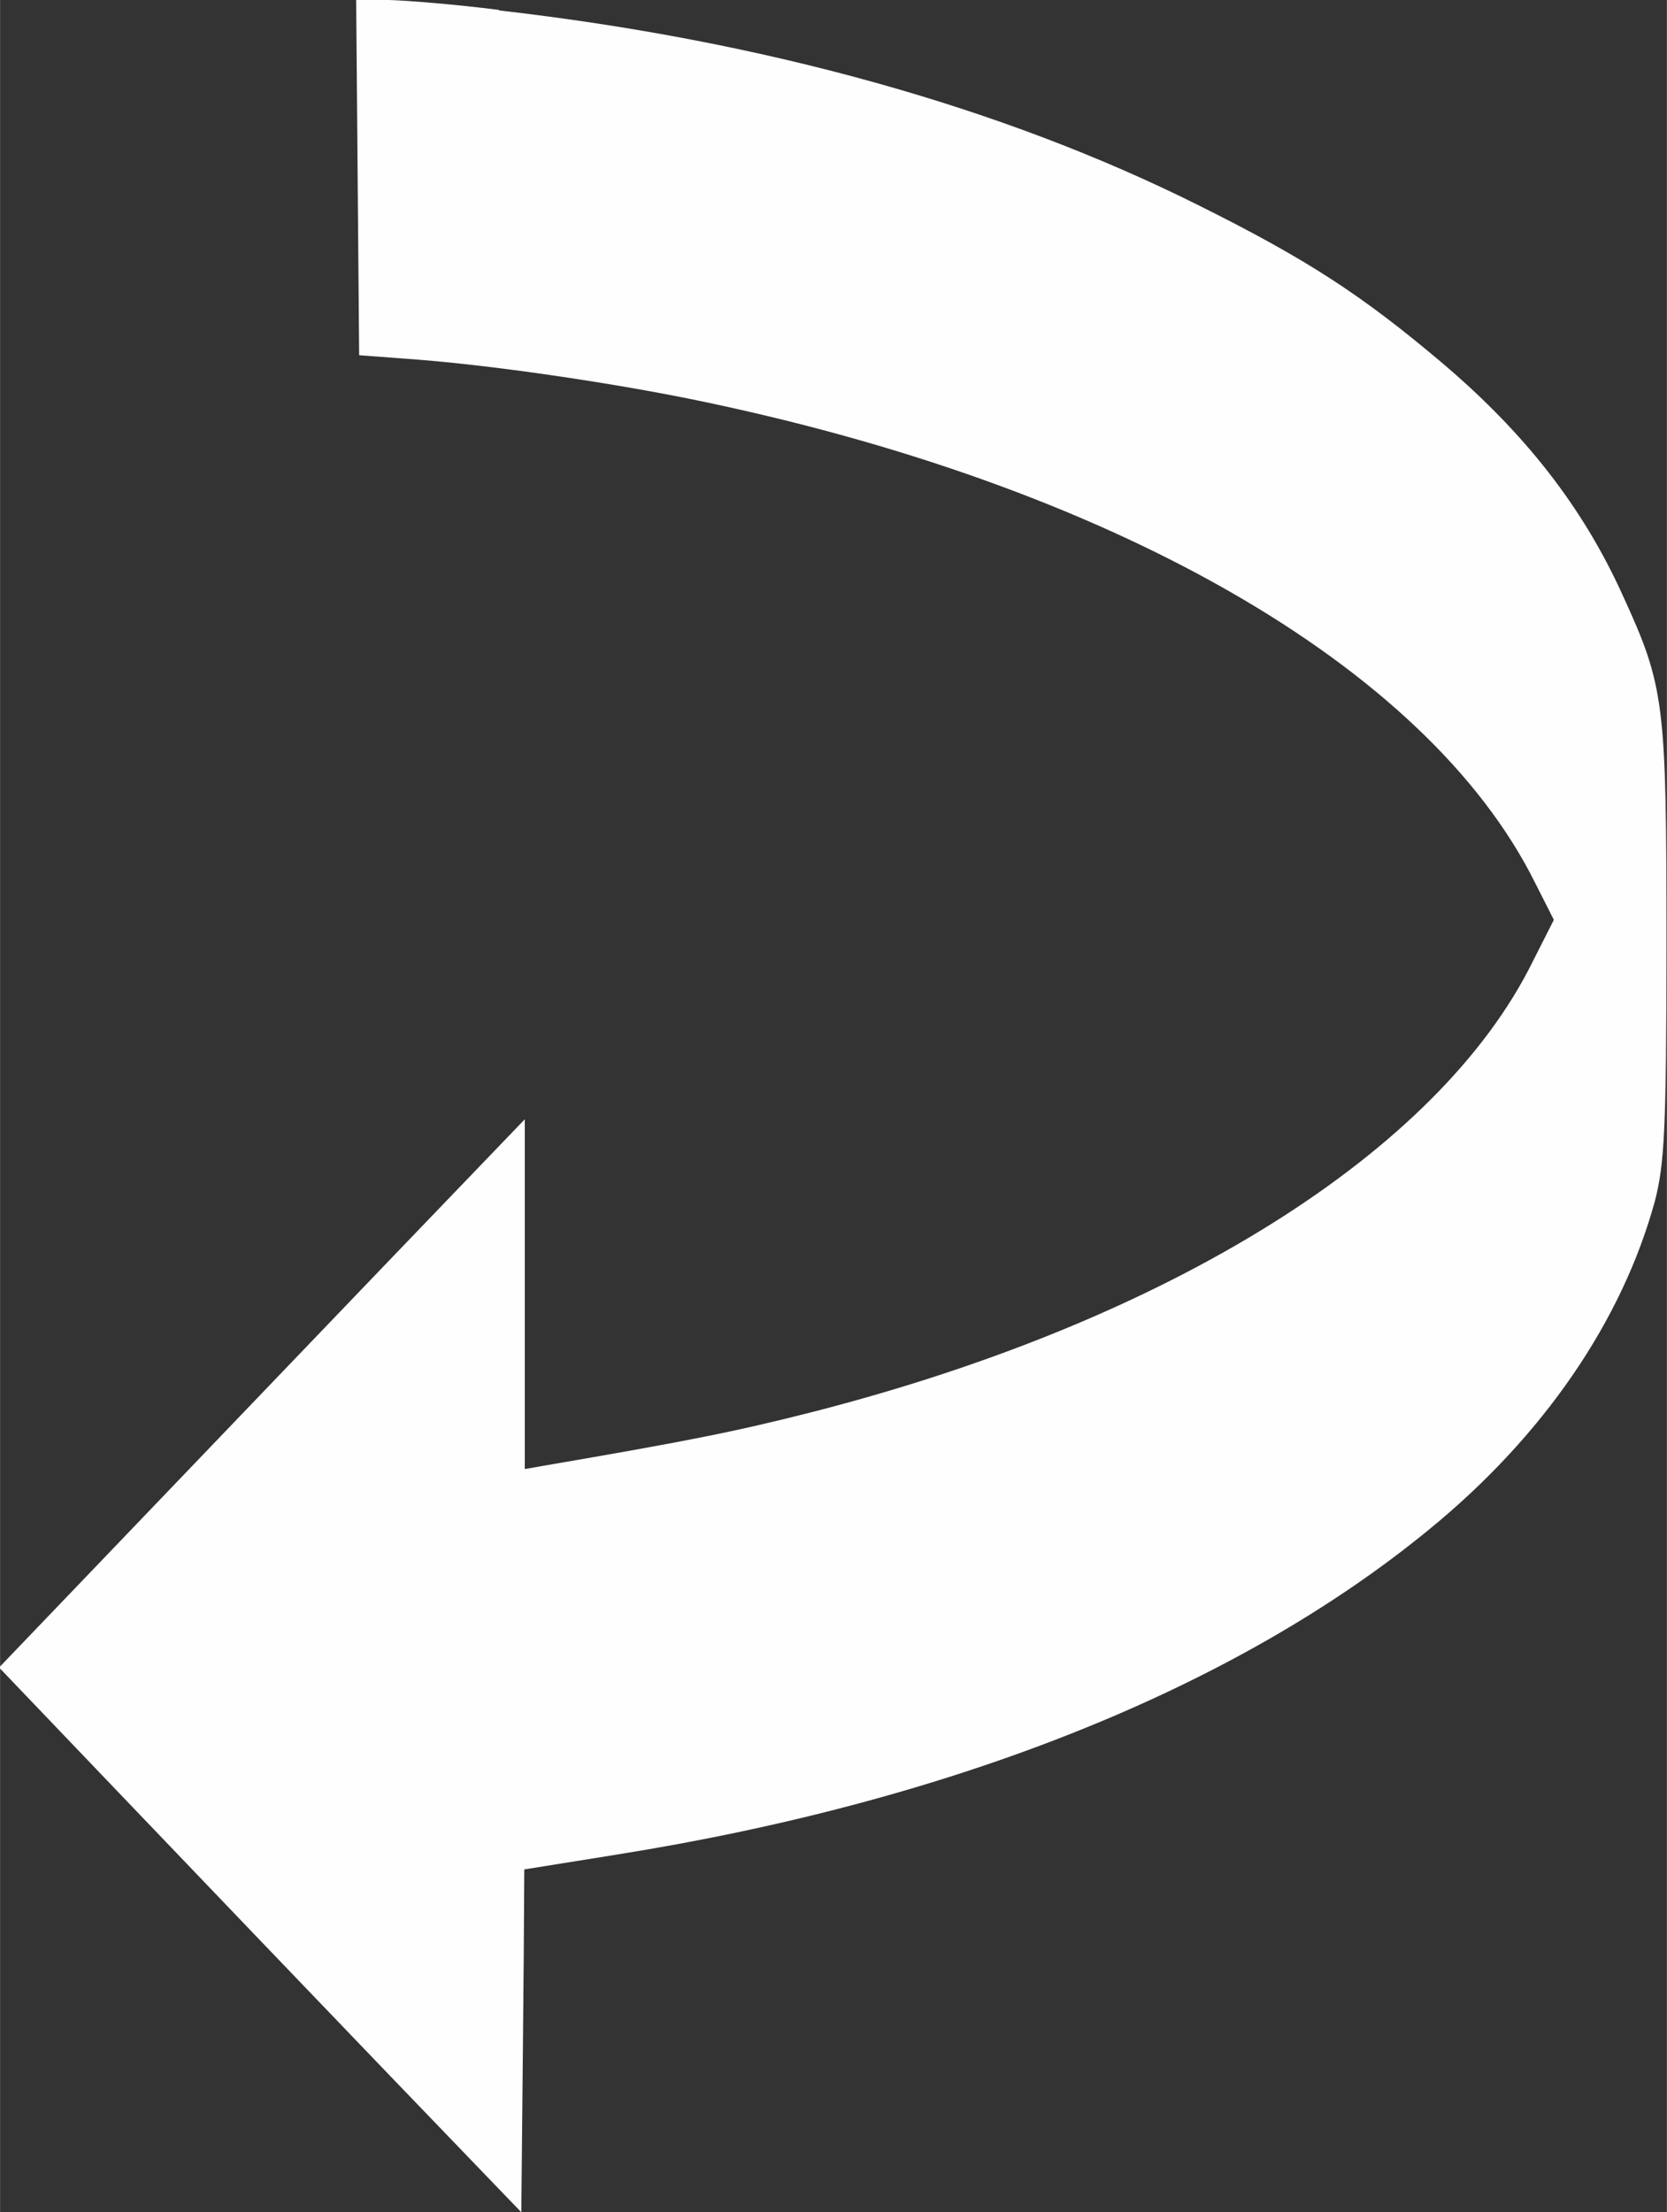
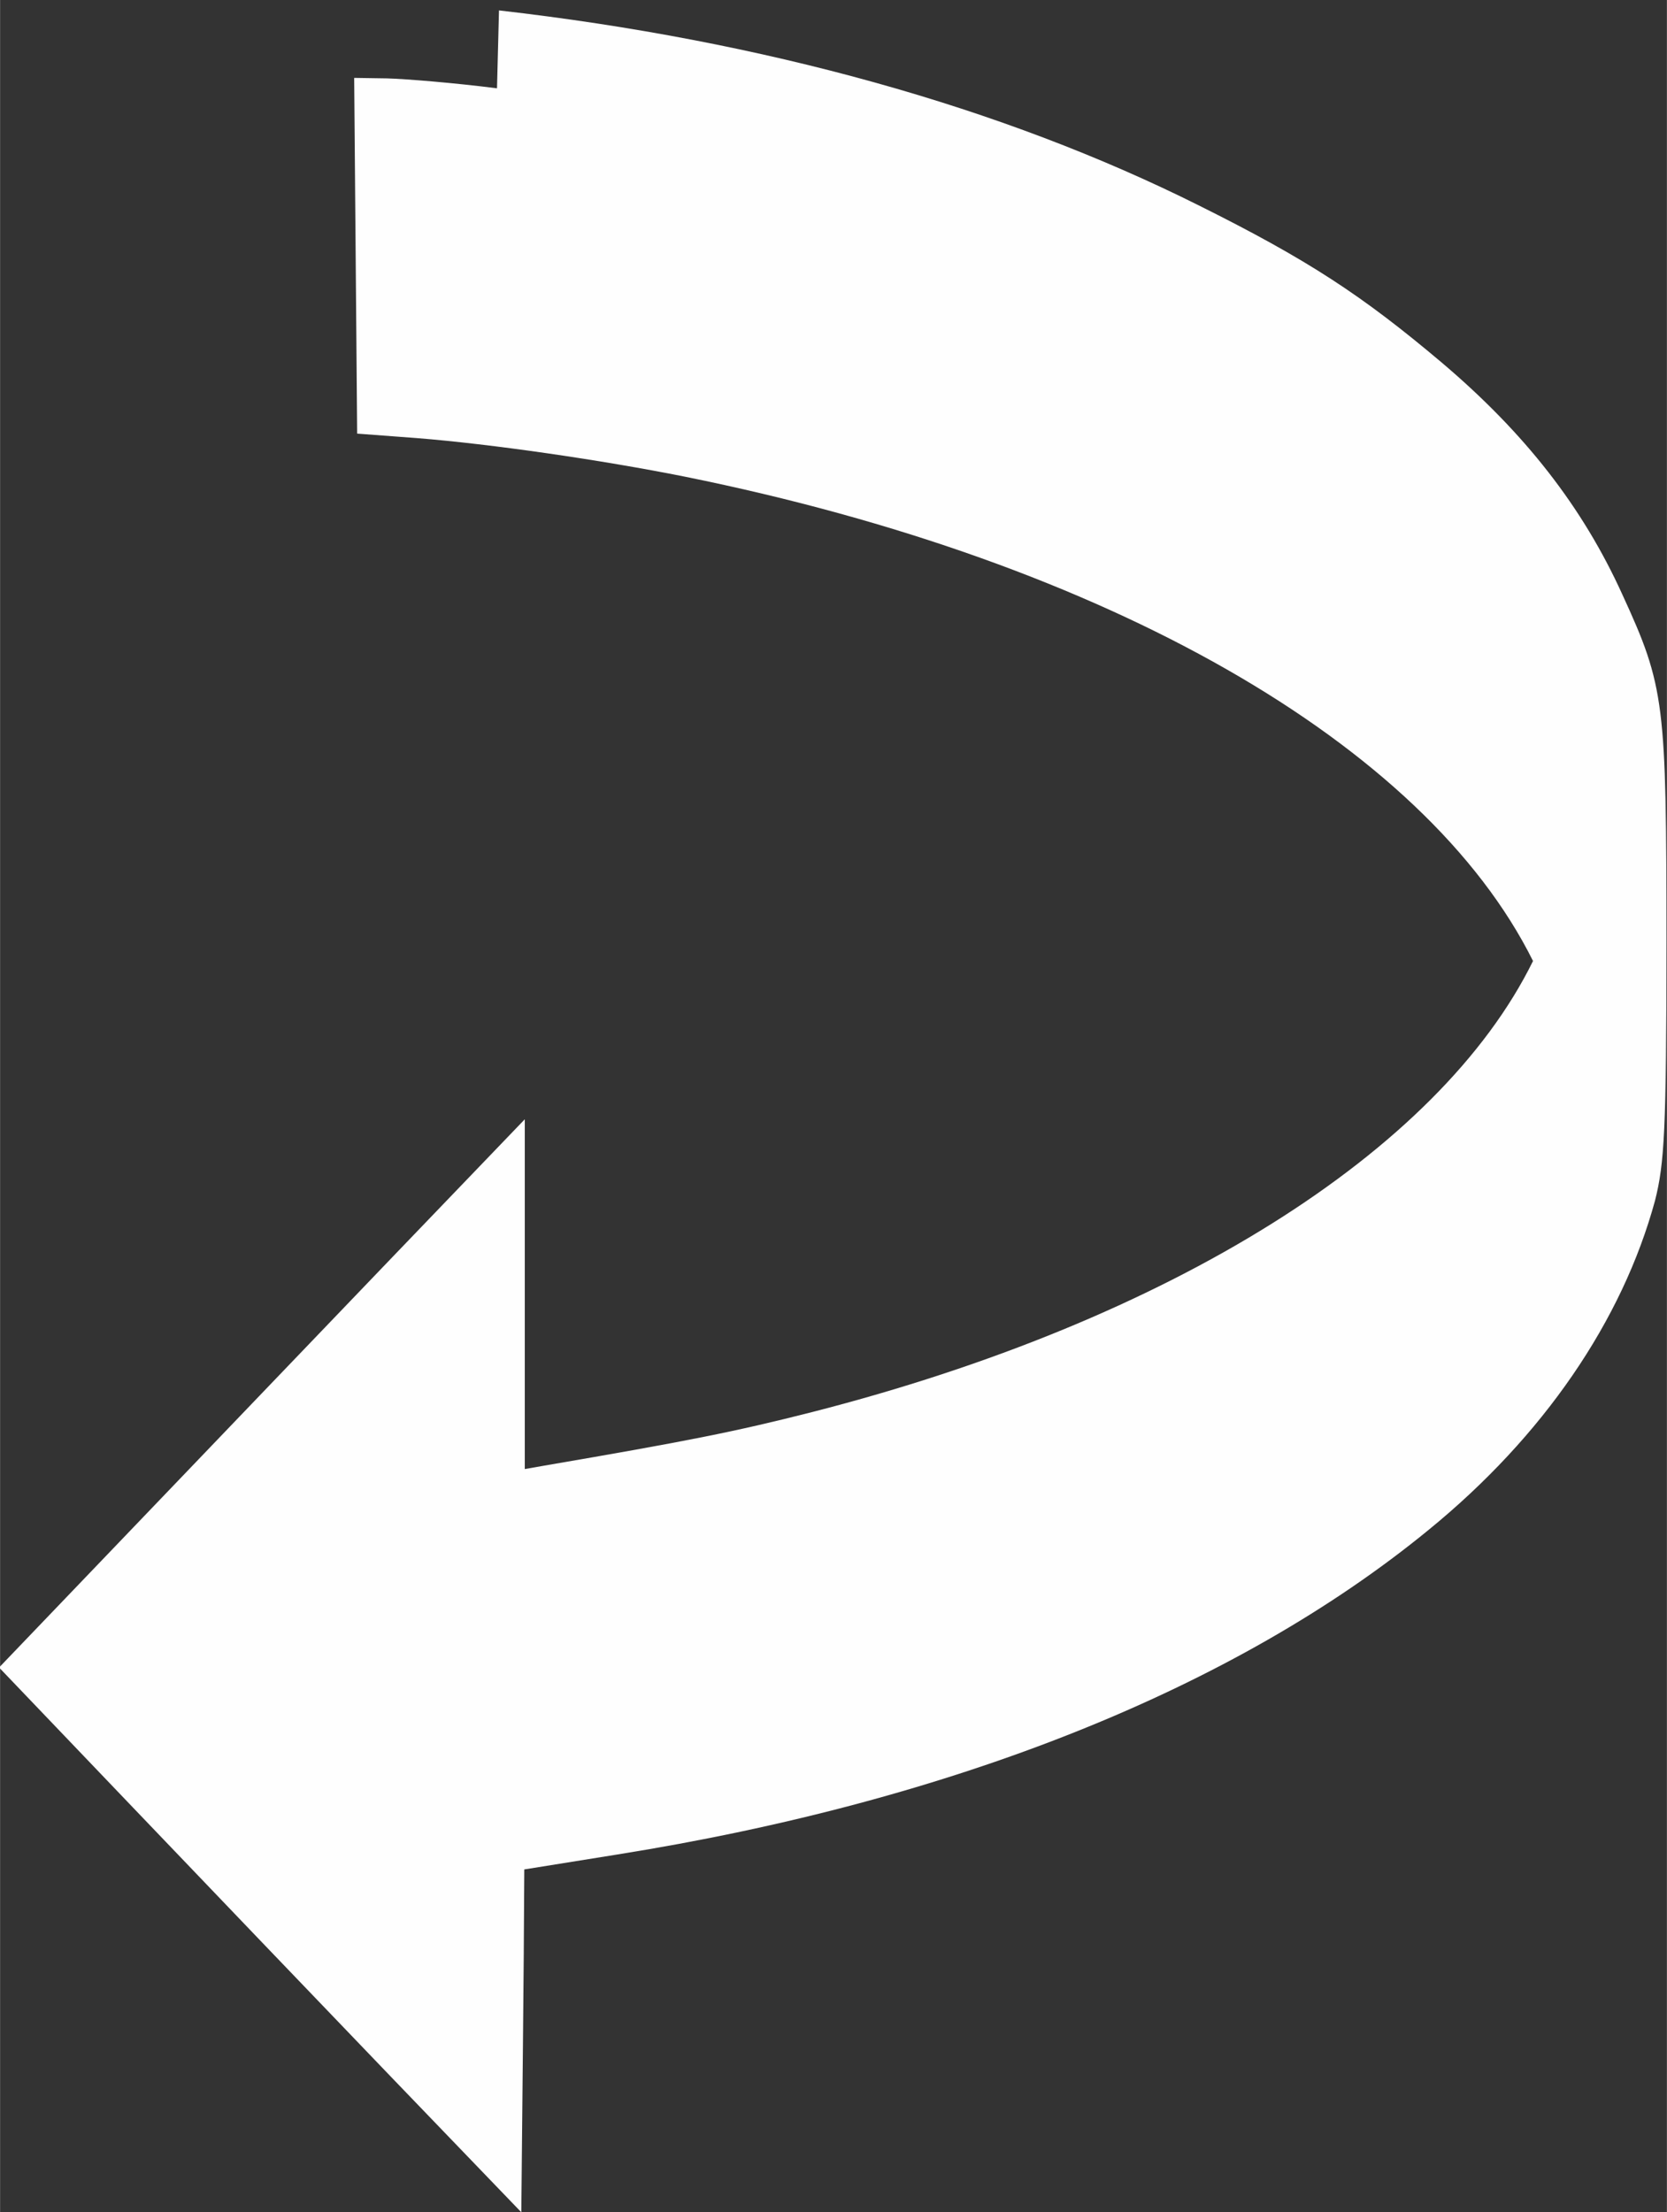
<svg xmlns="http://www.w3.org/2000/svg" xml:space="preserve" width="4.526mm" height="6.004mm" version="1.1" style="shape-rendering:geometricPrecision; text-rendering:geometricPrecision; image-rendering:optimizeQuality; fill-rule:evenodd; clip-rule:evenodd" viewBox="0 0 33.61 44.59">
  <rect x="0" y="0" width="33.61" height="44.59" fill="#333333" stroke="none" />
  <defs>
    <style type="text/css">
   
    .fil0 {fill:#FEFEFE}
   
  </style>
  </defs>
  <g id="Слой_x0020_1">
-     <path class="fil0" d="M10.06 0.21c5.34,0.61 10.15,1.95 14.11,3.93 2.21,1.1 3.3,1.82 4.89,3.16 1.69,1.43 2.85,2.92 3.65,4.68 0.86,1.87 0.89,2.18 0.89,7.02 0,3.77 -0.04,4.45 -0.23,5.2 -0.66,2.42 -2.25,4.75 -4.57,6.64 -3.91,3.2 -9.59,5.46 -16.36,6.54l-1.87 0.3c-0.01,2.3 -0.04,4.6 -0.06,6.91 -3.52,-3.65 -7.03,-7.32 -10.53,-10.98 3.53,-3.68 7.06,-7.37 10.6,-11.05l0 7.05 0.4 -0.07c2.86,-0.49 3.83,-0.68 5.4,-1.08 7.19,-1.84 12.63,-5.23 14.53,-9.09l0.42 -0.83 -0.38 -0.75c-2.18,-4.38 -8.59,-8.04 -17.09,-9.76 -1.7,-0.34 -3.91,-0.66 -5.42,-0.78l-1.2 -0.09 -0.06 -7.17 0.66 0.01c0.37,0.01 1.36,0.09 2.22,0.2l0 -0z" />
+     <path class="fil0" d="M10.06 0.21c5.34,0.61 10.15,1.95 14.11,3.93 2.21,1.1 3.3,1.82 4.89,3.16 1.69,1.43 2.85,2.92 3.65,4.68 0.86,1.87 0.89,2.18 0.89,7.02 0,3.77 -0.04,4.45 -0.23,5.2 -0.66,2.42 -2.25,4.75 -4.57,6.64 -3.91,3.2 -9.59,5.46 -16.36,6.54l-1.87 0.3c-0.01,2.3 -0.04,4.6 -0.06,6.91 -3.52,-3.65 -7.03,-7.32 -10.53,-10.98 3.53,-3.68 7.06,-7.37 10.6,-11.05l0 7.05 0.4 -0.07c2.86,-0.49 3.83,-0.68 5.4,-1.08 7.19,-1.84 12.63,-5.23 14.53,-9.09c-2.18,-4.38 -8.59,-8.04 -17.09,-9.76 -1.7,-0.34 -3.91,-0.66 -5.42,-0.78l-1.2 -0.09 -0.06 -7.17 0.66 0.01c0.37,0.01 1.36,0.09 2.22,0.2l0 -0z" />
  </g>
</svg>